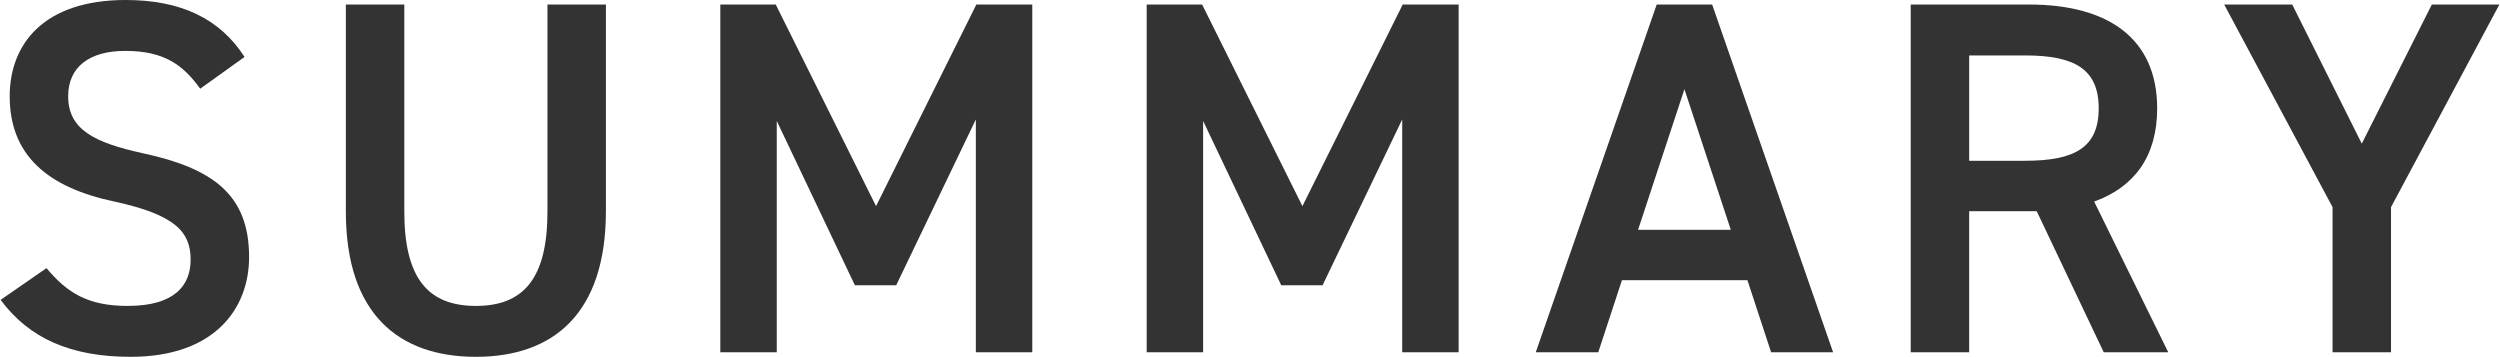
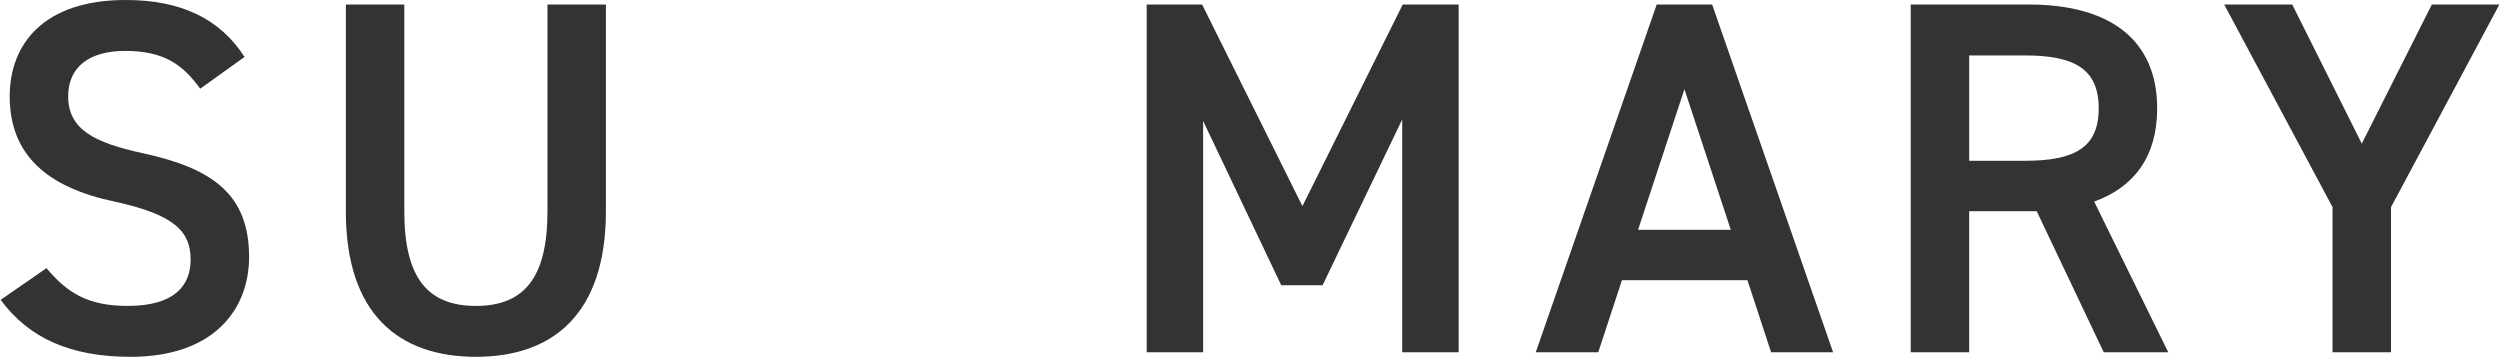
<svg xmlns="http://www.w3.org/2000/svg" id="_レイヤー_2" width="495.77" height="70.76" viewBox="0 0 49.58 7.08">
  <defs>
    <style>.cls-1{fill:#333;stroke-width:0px;}</style>
  </defs>
  <g id="_コンテンツ">
    <path class="cls-1" d="m3.96,1.76c-.34-.47-.71-.75-1.49-.75-.71,0-1.13.32-1.13.9,0,.66.52.92,1.48,1.13,1.39.3,2.11.82,2.11,2.06,0,1.03-.69,1.98-2.35,1.98-1.18,0-2.01-.36-2.58-1.13l.91-.63c.41.49.82.75,1.61.75.95,0,1.25-.42,1.25-.92,0-.55-.31-.89-1.51-1.15C.93,3.72.18,3.08.18,1.91.18.87.86,0,2.48,0c1.1,0,1.87.37,2.36,1.13l-.88.63Z" />
    <path class="cls-1" d="m12.01.09v4.1c0,2.04-1.05,2.89-2.58,2.89s-2.58-.85-2.58-2.88V.09h1.16v4.11c0,1.32.47,1.87,1.42,1.87s1.42-.55,1.42-1.87V.09h1.16Z" />
-     <path class="cls-1" d="m17.37,4.09L19.36.09h1.11v6.9h-1.12V2.37l-1.58,3.29h-.82l-1.55-3.26v4.59h-1.12V.09h1.1l1.99,4Z" />
    <path class="cls-1" d="m25.83,4.09L27.82.09h1.11v6.9h-1.12V2.37l-1.58,3.29h-.82l-1.55-3.26v4.59h-1.12V.09h1.1l1.99,4Z" />
    <path class="cls-1" d="m30.46,6.99L32.86.09h1.1l2.4,6.9h-1.23l-.47-1.43h-2.49l-.47,1.43h-1.24Zm2.03-2.43h1.84l-.92-2.79-.92,2.79Z" />
    <path class="cls-1" d="m41.73,6.99l-1.33-2.8h-1.34v2.8h-1.16V.09h2.35c1.59,0,2.54.69,2.54,2.06,0,.95-.45,1.56-1.25,1.85l1.47,2.99h-1.28Zm-1.56-3.8c.98,0,1.46-.26,1.46-1.04s-.48-1.05-1.46-1.05h-1.11v2.09h1.11Z" />
    <path class="cls-1" d="m45.47.09l1.38,2.76,1.39-2.76h1.34l-2.15,4.02v2.88h-1.16v-2.88L44.12.09h1.35Z" />
  </g>
</svg>